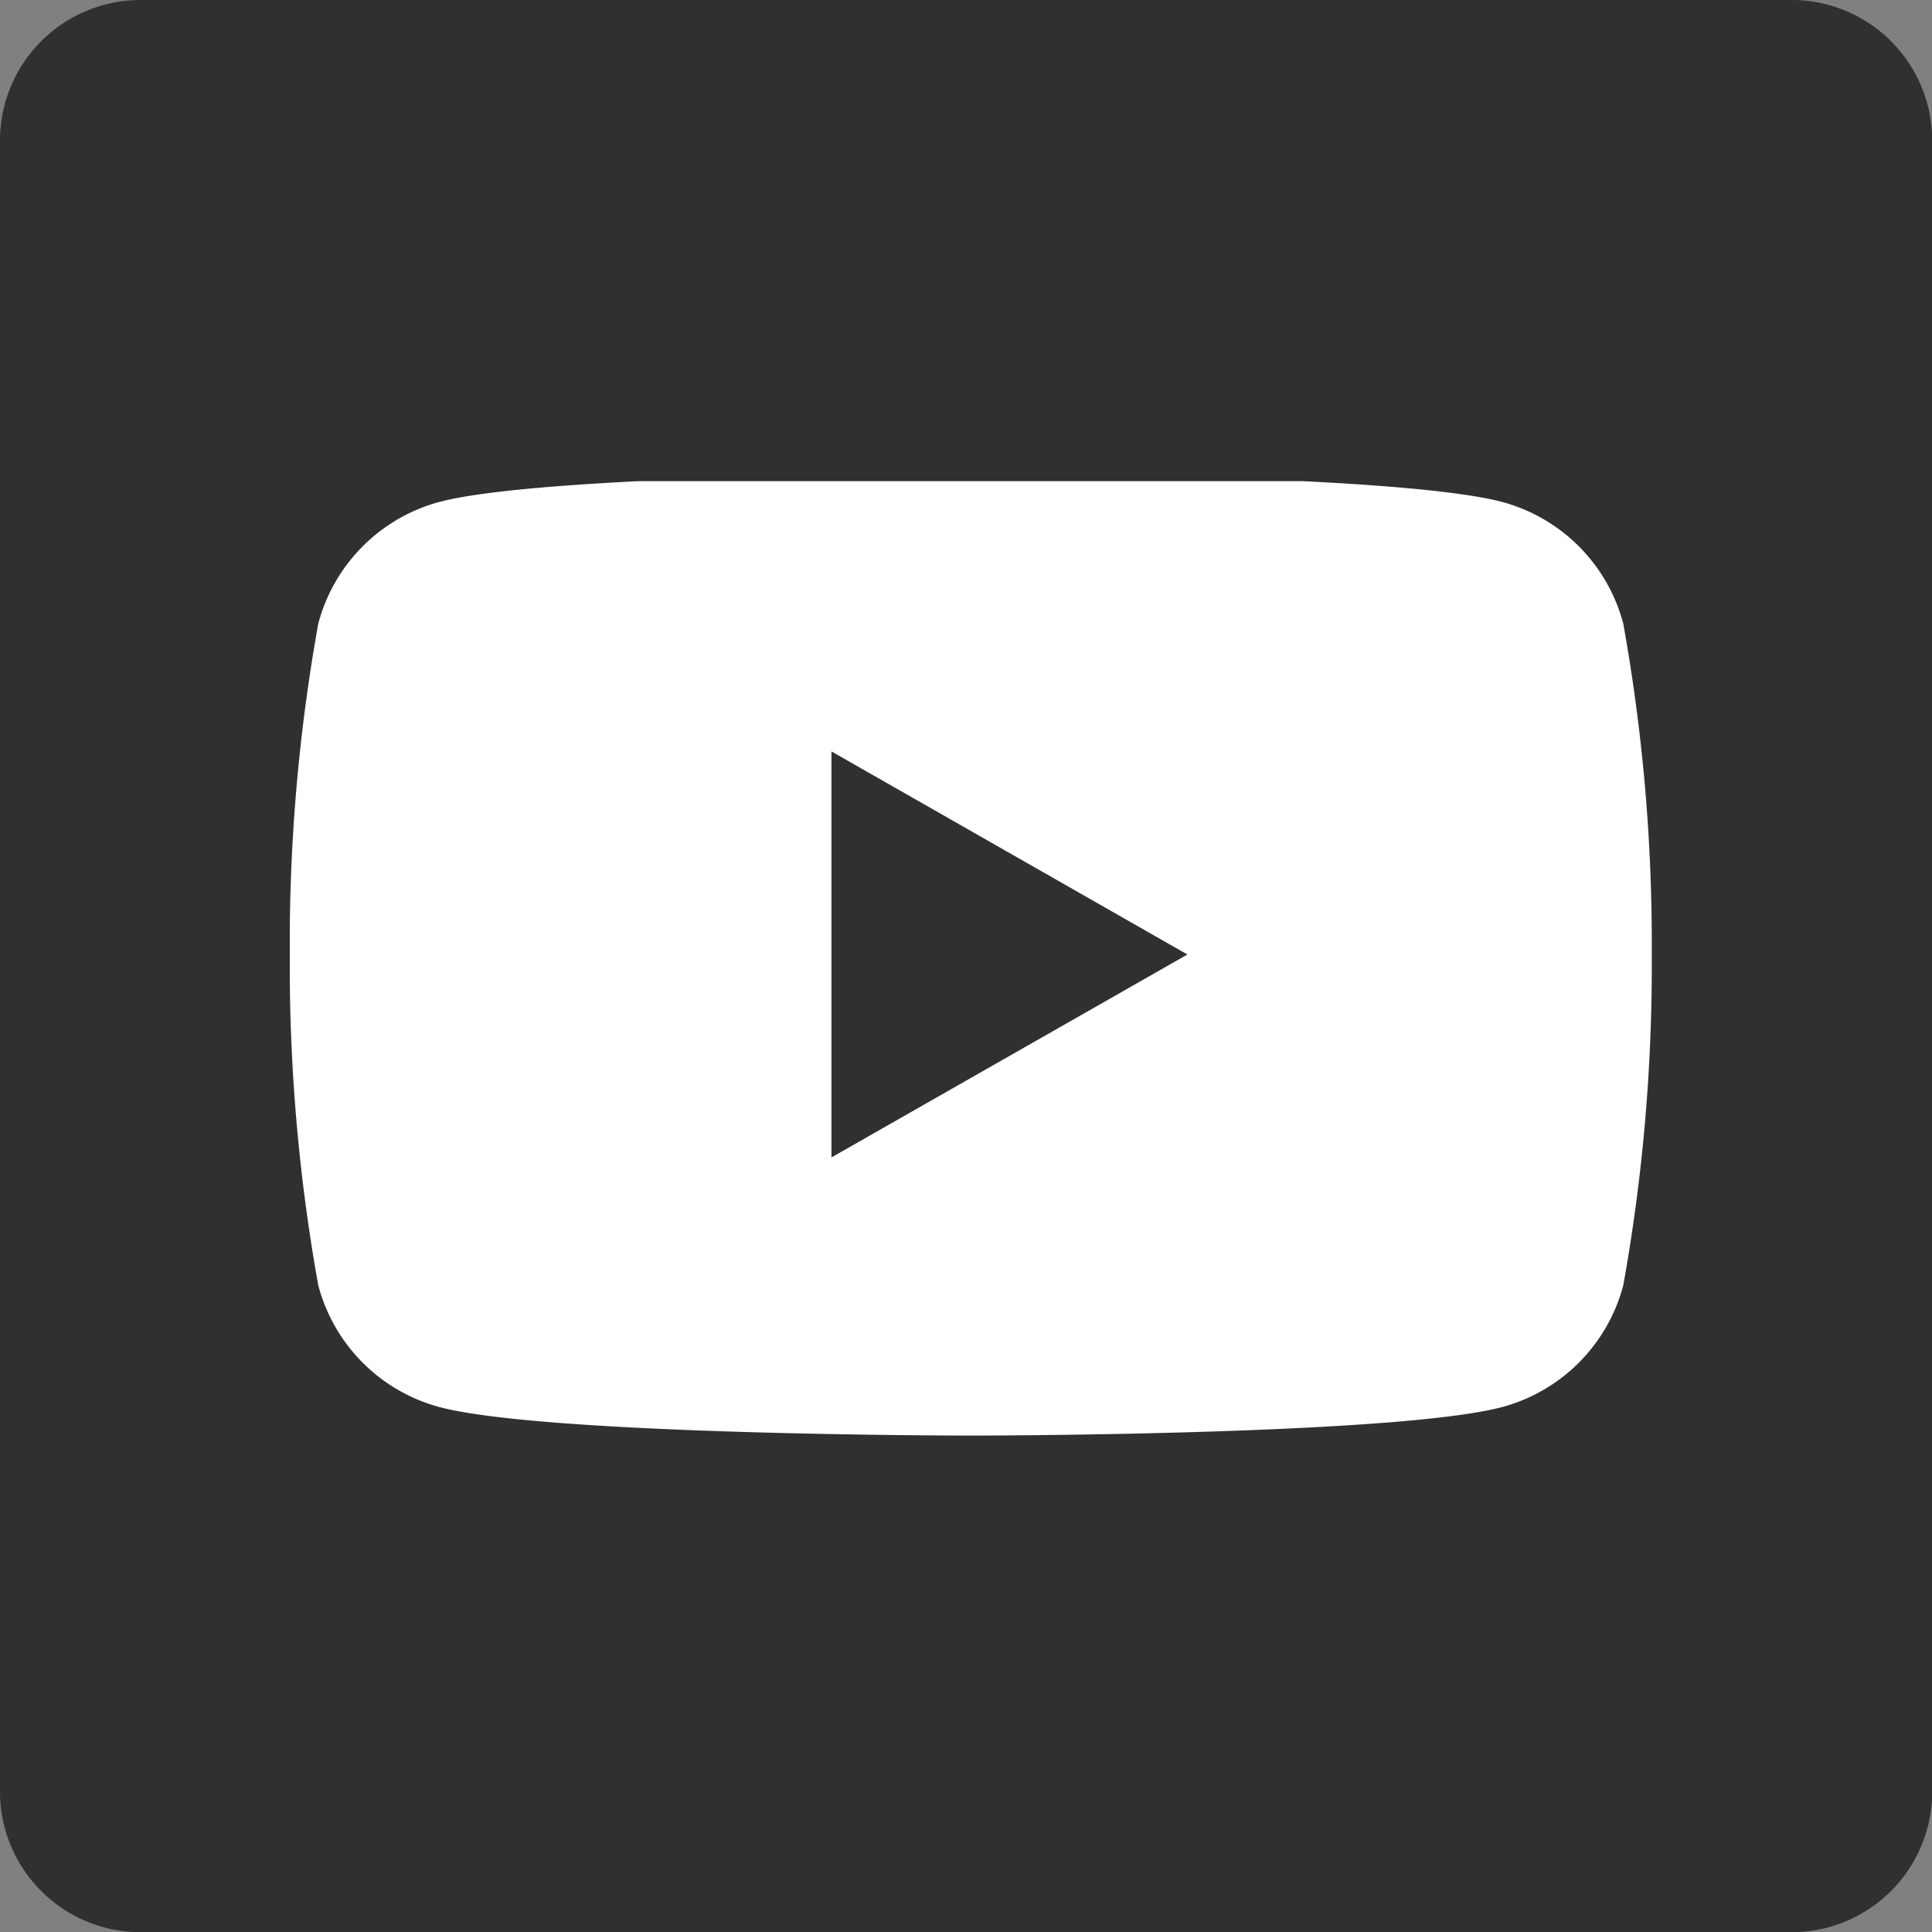
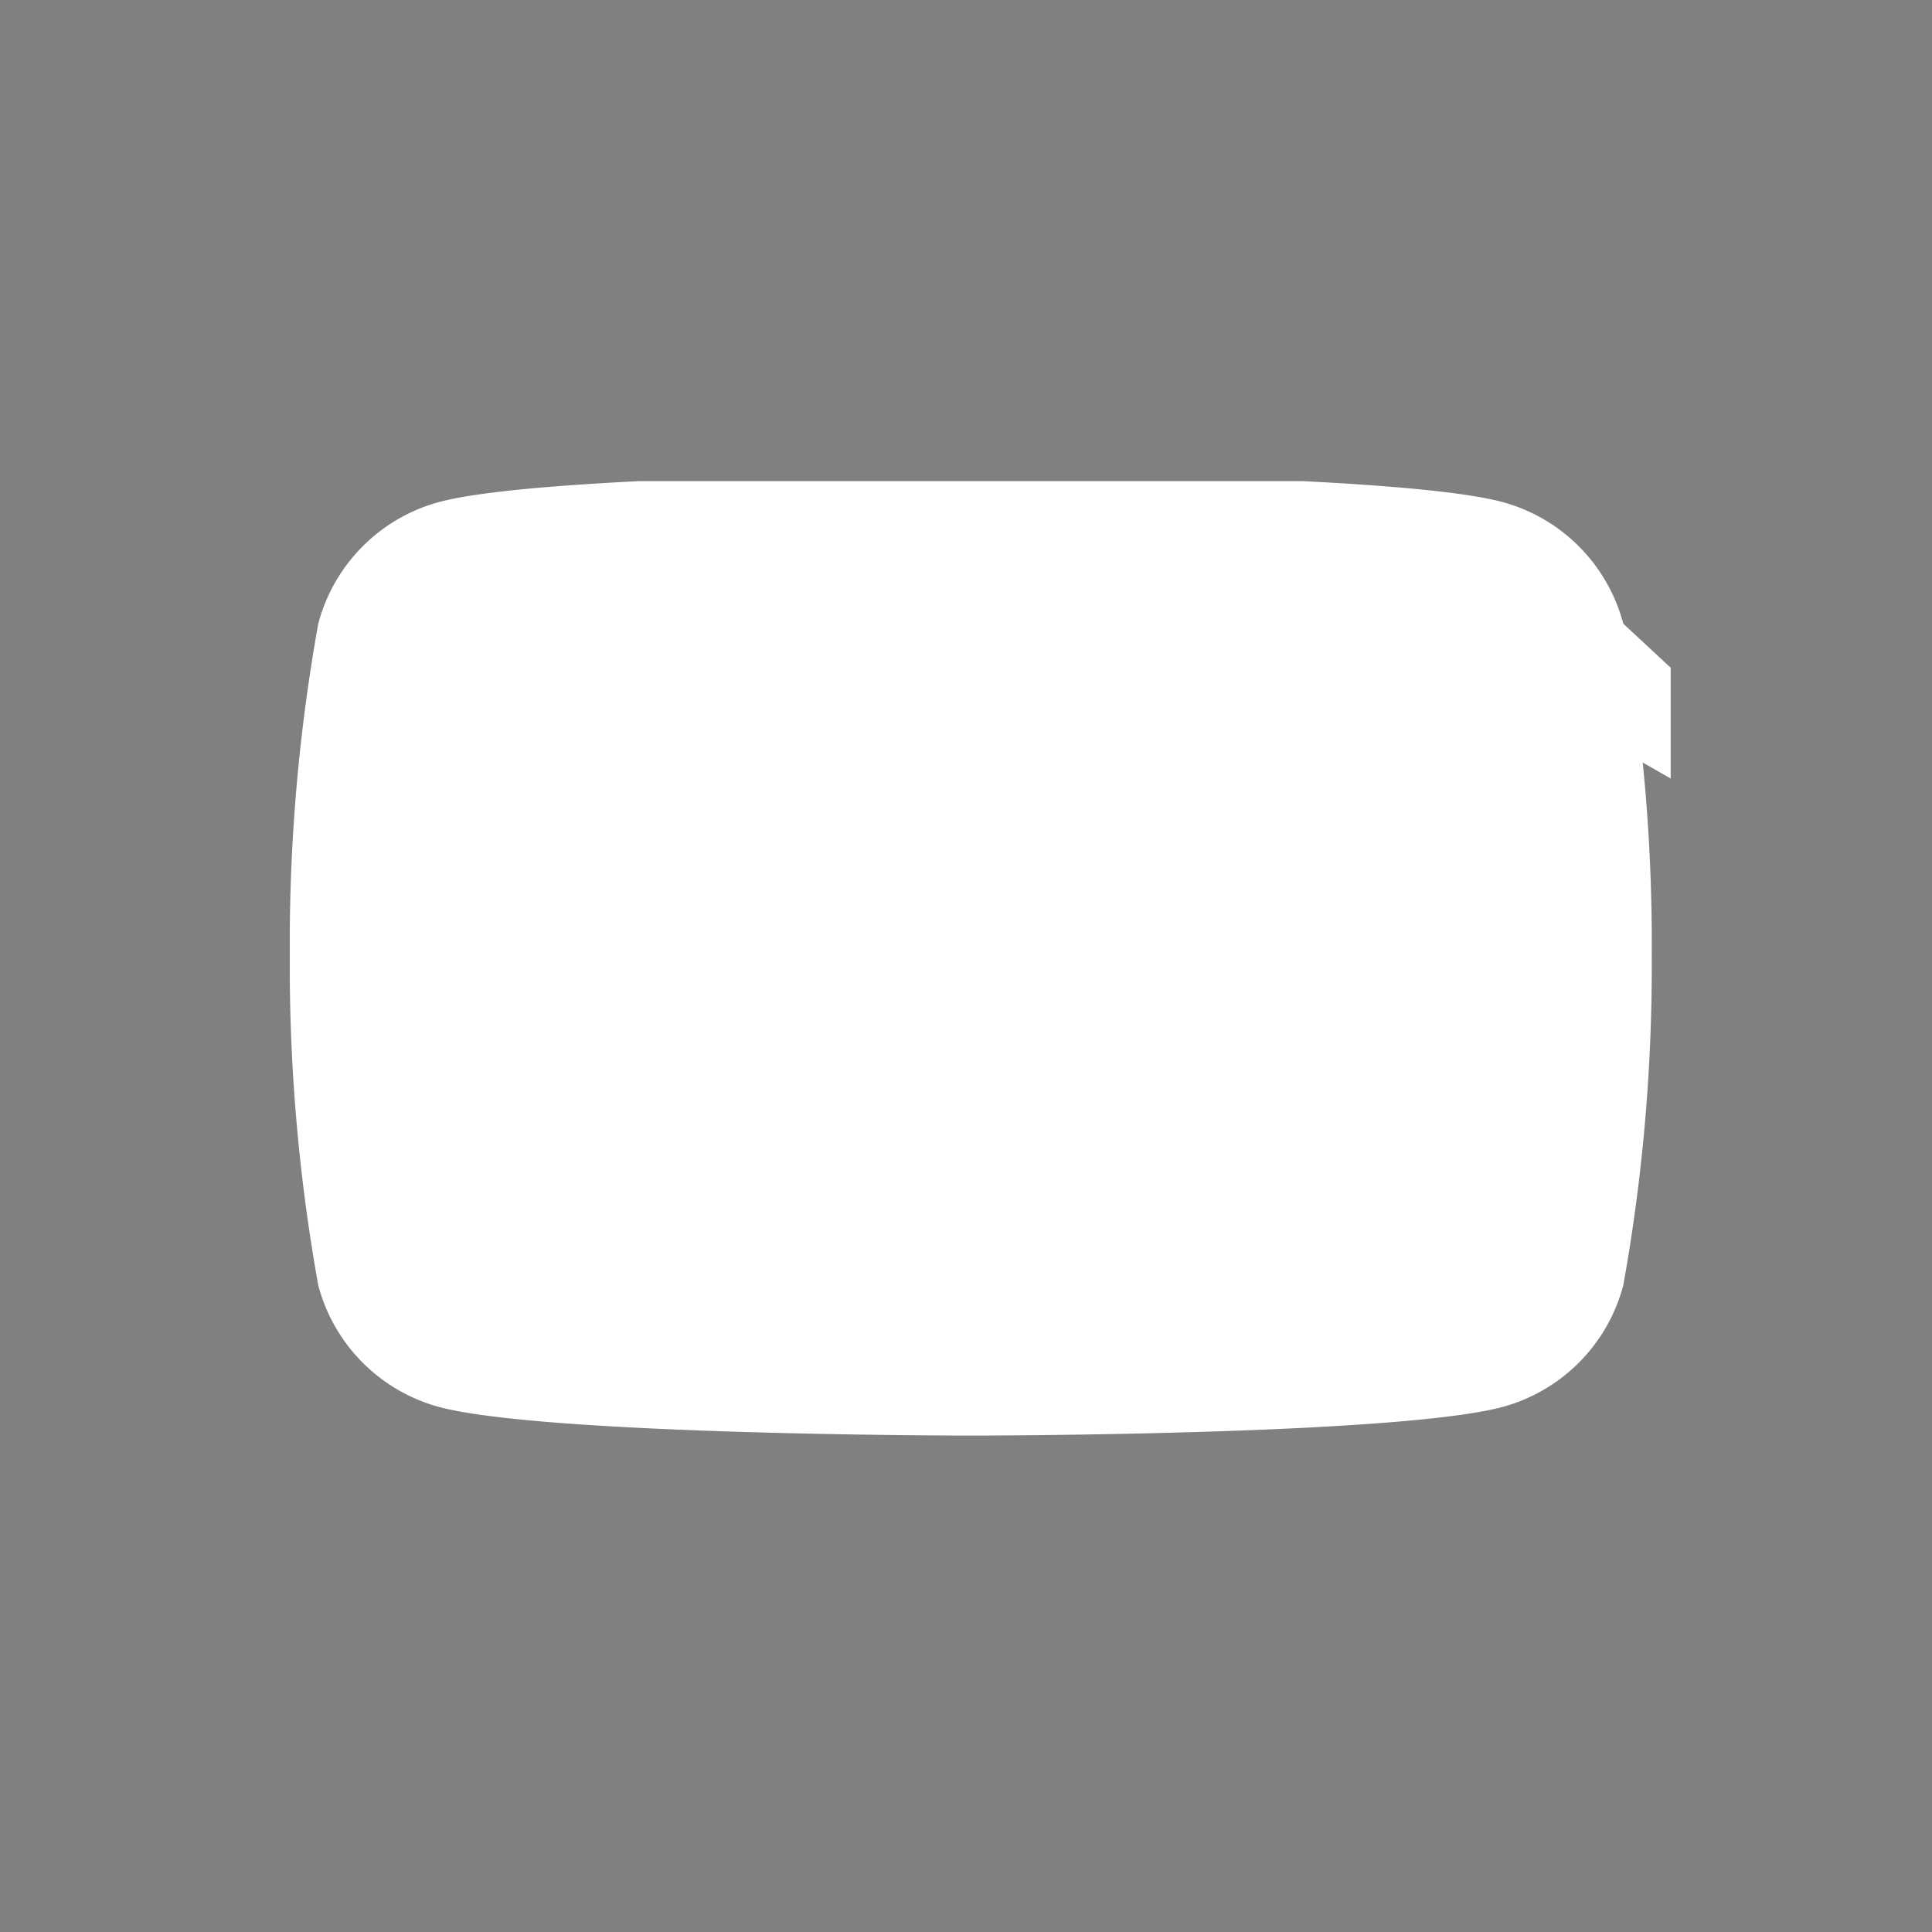
<svg xmlns="http://www.w3.org/2000/svg" id="ytbtn_icon_gray" width="49.995" height="49.995" viewBox="0 0 49.995 49.995">
  <rect x="0" y="0" width="49.995" height="49.995" fill="#808080" stroke="none" />
  <defs>
    <clipPath id="clip-path">
      <rect id="長方形_23012" data-name="長方形 23012" width="35.734" height="24.998" fill="none" />
    </clipPath>
  </defs>
  <g id="グループ_32201" data-name="グループ 32201">
-     <path id="パス_8819" data-name="パス 8819" d="M0,3.581A3.641,3.641,0,0,1,3.695,0H46.3A3.64,3.64,0,0,1,50,3.581V46.414A3.639,3.639,0,0,1,46.3,50H3.695A3.64,3.64,0,0,1,0,46.415V3.581Z" fill="#303030" />
    <g id="グループ_32195" data-name="グループ 32195" transform="translate(7.499 12.451)">
      <g id="グループ_32194" data-name="グループ 32194" transform="translate(0 0)" clip-path="url(#clip-path)">
-         <path id="パス_8821" data-name="パス 8821" d="M34.507,3.888A4.434,4.434,0,0,0,31.391.743C28.643,0,17.622,0,17.622,0S6.6,0,3.852.743A4.434,4.434,0,0,0,.737,3.888,46.7,46.7,0,0,0,0,12.449a46.7,46.7,0,0,0,.737,8.561,4.435,4.435,0,0,0,3.116,3.145c2.748.743,13.769.743,13.769.743s11.021,0,13.769-.743a4.435,4.435,0,0,0,3.116-3.145,46.7,46.7,0,0,0,.737-8.561,46.7,46.7,0,0,0-.737-8.561M14.017,17.7V7.194l9.211,5.255Z" transform="translate(0 -0.2)" fill="#fff" />
+         <path id="パス_8821" data-name="パス 8821" d="M34.507,3.888A4.434,4.434,0,0,0,31.391.743C28.643,0,17.622,0,17.622,0S6.6,0,3.852.743A4.434,4.434,0,0,0,.737,3.888,46.7,46.7,0,0,0,0,12.449a46.7,46.7,0,0,0,.737,8.561,4.435,4.435,0,0,0,3.116,3.145c2.748.743,13.769.743,13.769.743s11.021,0,13.769-.743a4.435,4.435,0,0,0,3.116-3.145,46.7,46.7,0,0,0,.737-8.561,46.7,46.7,0,0,0-.737-8.561V7.194l9.211,5.255Z" transform="translate(0 -0.2)" fill="#fff" />
      </g>
    </g>
  </g>
</svg>